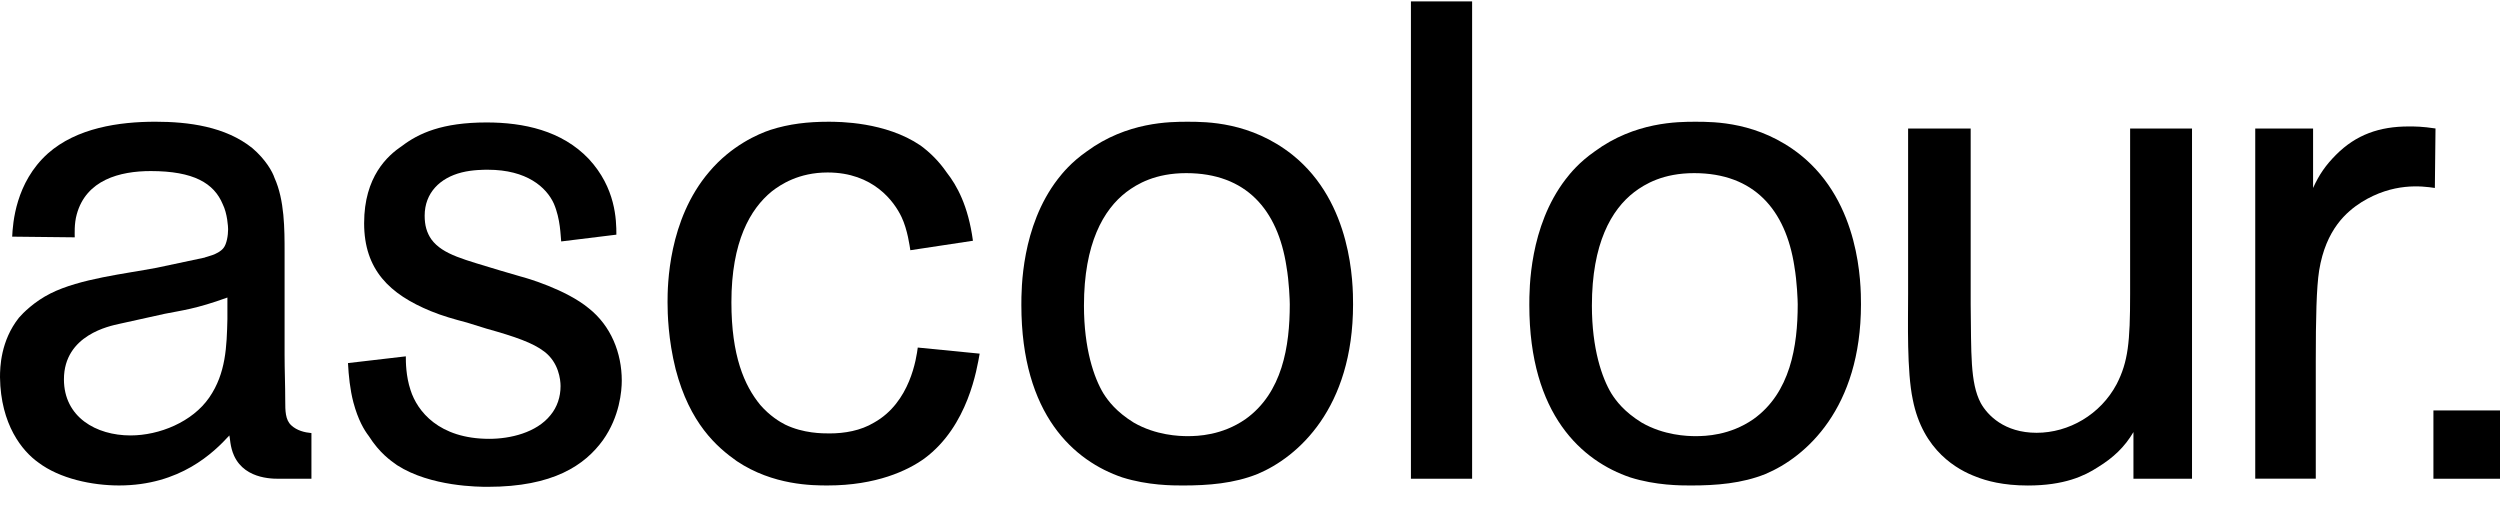
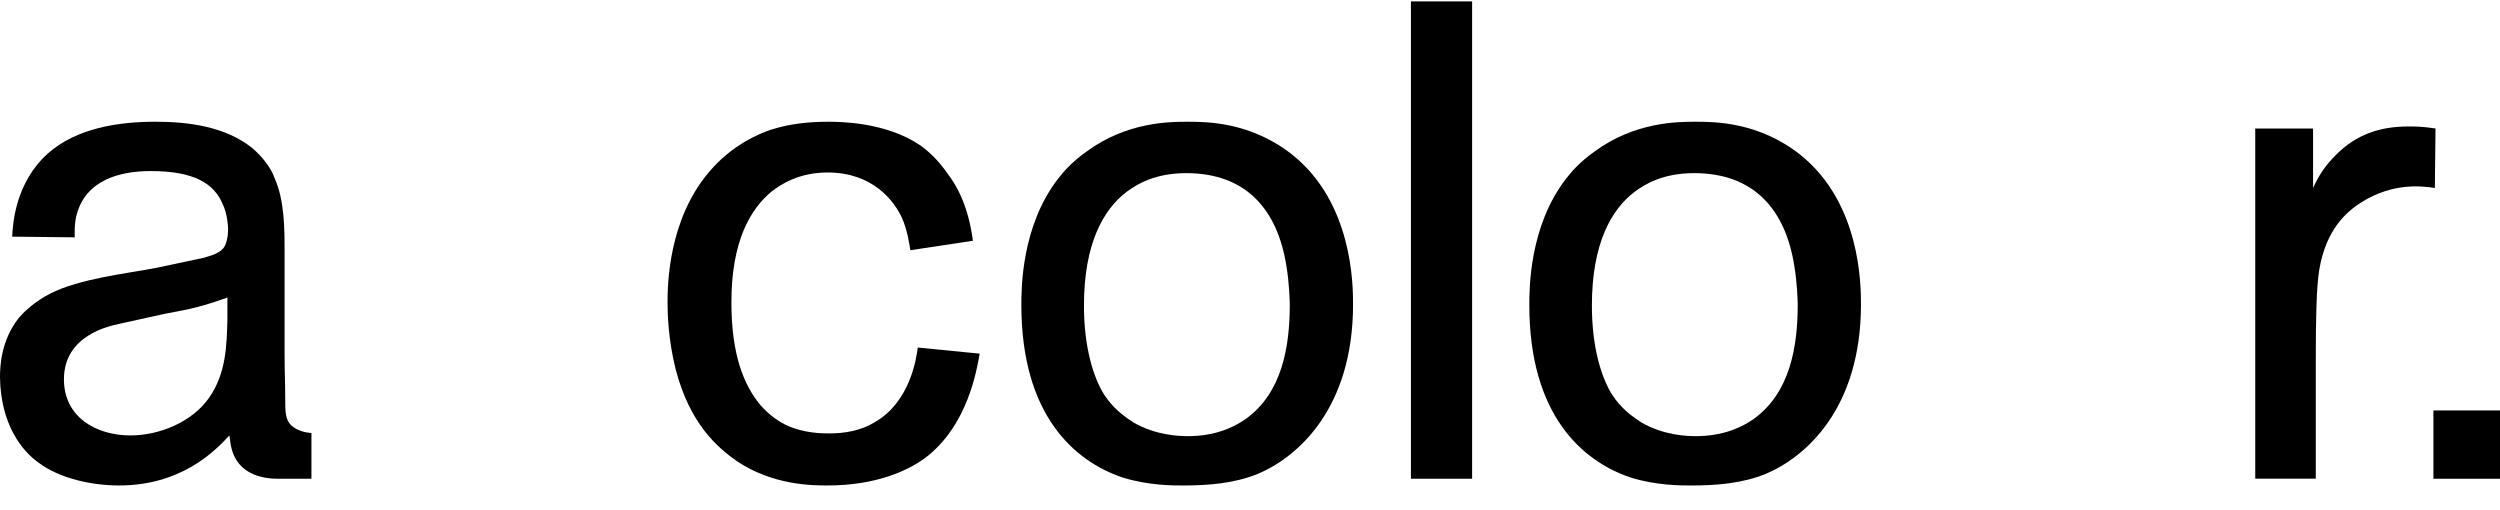
<svg xmlns="http://www.w3.org/2000/svg" width="103" class="header-logo-pc-alt" height="21" viewBox="0 0 103 21" fill="none">
  <g clip-path="url(#clip0_1168_2717)">
    <path d="M12.001 17.523C11.752 17.3 11.752 16.909 11.752 16.519C11.752 15.851 11.725 15.266 11.725 14.626V10.391C11.725 9.444 11.725 8.246 11.309 7.328C11.227 7.077 10.949 6.575 10.396 6.102C9.287 5.211 7.762 5.015 6.404 5.015C4.907 5.015 3.161 5.267 1.97 6.325C0.64 7.522 0.529 9.194 0.502 9.75L3.079 9.778C3.079 9.666 3.052 9.221 3.162 8.831C3.55 7.411 4.936 7.048 6.211 7.048C7.984 7.048 8.816 7.55 9.176 8.412C9.37 8.802 9.398 9.36 9.398 9.443C9.398 9.693 9.343 10.055 9.204 10.223C8.982 10.502 8.456 10.585 8.429 10.613C7.763 10.752 7.126 10.892 6.461 11.031C5.159 11.281 3.302 11.477 2.082 12.089C1.417 12.422 0.945 12.897 0.779 13.091C0.027 14.042 0 15.127 0 15.545C0.027 17.495 0.915 18.582 1.58 19.055C2.466 19.724 3.797 20.001 4.905 20.001C7.427 20.001 8.813 18.637 9.45 17.94C9.477 18.023 9.477 18.414 9.644 18.776C10.115 19.807 11.39 19.723 11.612 19.723H12.831V17.843C12.543 17.816 12.237 17.741 11.999 17.523H12.001ZM9.369 13.149C9.341 14.264 9.313 15.378 8.62 16.38C7.927 17.383 6.568 17.94 5.377 17.94C3.964 17.94 2.634 17.188 2.634 15.629C2.634 13.79 4.546 13.428 4.906 13.345C5.544 13.206 6.153 13.068 6.79 12.928C7.483 12.789 8.065 12.732 9.369 12.258V13.149Z" fill="black" />
-     <path d="M23.121 9.946C23.094 9.723 23.094 9.027 22.817 8.386C22.512 7.718 21.708 6.993 20.1 6.993C19.934 6.993 19.463 6.993 19.02 7.105C18.134 7.328 17.496 7.94 17.496 8.888C17.496 9.277 17.579 9.584 17.773 9.862C18.244 10.503 19.159 10.697 20.601 11.143L21.46 11.394C21.682 11.449 23.317 11.923 24.259 12.703C25.173 13.427 25.617 14.542 25.617 15.684C25.617 16.101 25.534 17.16 24.841 18.135C24.093 19.166 22.791 20.057 20.101 20.057C19.741 20.057 17.746 20.057 16.36 19.166C16.083 18.97 15.64 18.664 15.196 17.968C15.003 17.717 14.752 17.299 14.559 16.575C14.421 16.046 14.365 15.488 14.337 14.959L16.72 14.681C16.72 14.904 16.72 15.489 16.915 16.074C17.191 16.938 18.079 18.08 20.158 18.08C21.017 18.08 22.098 17.83 22.68 17.105C22.957 16.77 23.095 16.353 23.095 15.908C23.095 15.629 23.012 14.933 22.429 14.488C21.958 14.126 21.237 13.874 20.046 13.541L19.242 13.291C18.715 13.152 18.216 13.012 17.745 12.817C16.055 12.121 15.002 11.118 15.002 9.196C15.002 7.274 15.972 6.41 16.554 6.02C17.247 5.491 18.217 5.045 20.046 5.045C21.57 5.045 23.149 5.379 24.259 6.549C25.368 7.746 25.395 9.056 25.395 9.668L23.122 9.947L23.121 9.946Z" fill="black" />
    <path d="M37.506 10.309C37.478 10.142 37.395 9.474 37.145 8.944C36.841 8.303 35.981 7.106 34.097 7.106C32.905 7.106 32.157 7.606 31.798 7.885C30.911 8.609 30.134 9.947 30.134 12.453C30.134 14.654 30.661 15.88 31.327 16.688C31.715 17.134 32.131 17.384 32.352 17.495C33.101 17.857 33.877 17.857 34.181 17.857C34.791 17.857 35.456 17.746 36.011 17.411C37.508 16.576 37.757 14.737 37.812 14.319L40.362 14.57C40.251 15.182 39.891 17.55 38.09 18.887C37.397 19.389 36.095 20.001 34.099 20.001C33.488 20.001 31.853 20.001 30.357 18.999C29.526 18.414 28.417 17.439 27.836 15.21C27.53 13.985 27.503 12.927 27.503 12.453C27.503 11.757 27.53 9.055 29.221 7.077C30.136 5.992 31.244 5.517 31.742 5.351C32.519 5.101 33.295 5.016 34.126 5.016C34.57 5.016 36.481 5.016 37.922 5.992C38.338 6.298 38.698 6.661 39.004 7.106C39.419 7.635 39.89 8.47 40.085 9.919L37.507 10.309H37.506Z" fill="black" />
    <path d="M51.809 19.529C50.838 19.919 49.785 20.002 48.732 20.002C48.317 20.002 47.291 20.002 46.238 19.669C44.27 19 42.08 17.106 42.08 12.566C42.08 11.897 42.08 9.335 43.577 7.384C43.771 7.134 44.132 6.688 44.769 6.242C46.433 5.016 48.206 5.016 48.927 5.016C49.703 5.016 51.532 5.016 53.251 6.381C55.718 8.359 55.746 11.701 55.746 12.537C55.746 16.826 53.473 18.833 51.81 19.529M53.002 10.977C52.642 8.637 51.339 7.133 48.873 7.133C47.598 7.133 46.849 7.579 46.405 7.913C45.463 8.636 44.659 10.029 44.659 12.592C44.659 14.375 45.075 15.572 45.463 16.213C45.657 16.519 45.99 16.965 46.71 17.411C47.625 17.94 48.595 17.969 48.927 17.969C49.343 17.969 50.34 17.942 51.31 17.272C52.835 16.187 53.139 14.265 53.139 12.537C53.139 12.398 53.112 11.591 53.001 10.977" fill="black" />
    <path d="M60.651 0.058H58.13V19.724H60.651V0.058Z" fill="black" />
    <path d="M72.737 19.529C71.766 19.919 70.713 20.002 69.66 20.002C69.245 20.002 68.219 20.002 67.166 19.669C65.198 19 63.008 17.106 63.008 12.566C63.008 11.897 63.008 9.335 64.505 7.384C64.698 7.134 65.059 6.688 65.697 6.242C67.36 5.016 69.133 5.016 69.855 5.016C70.63 5.016 72.46 5.016 74.178 6.381C76.645 8.359 76.672 11.701 76.672 12.537C76.672 16.826 74.4 18.833 72.737 19.529ZM73.929 10.977C73.569 8.637 72.265 7.133 69.799 7.133C68.524 7.133 67.776 7.579 67.332 7.913C66.39 8.636 65.586 10.029 65.586 12.592C65.586 14.375 66.002 15.572 66.39 16.213C66.584 16.519 66.916 16.965 67.637 17.411C68.552 17.94 69.521 17.969 69.854 17.969C70.269 17.969 71.267 17.942 72.237 17.272C73.761 16.187 74.066 14.265 74.066 12.537C74.066 12.398 74.037 11.591 73.928 10.977" fill="black" />
-     <path d="M90.309 19.724H87.898V17.802C87.538 18.415 87.067 18.86 86.43 19.25C85.875 19.612 85.044 20.003 83.547 20.003C82.522 20.003 81.828 19.808 81.413 19.641C80.664 19.362 79.223 18.582 78.807 16.466C78.558 15.296 78.614 13.262 78.614 12.092V5.296H81.192V12.539C81.219 14.545 81.165 15.769 81.607 16.606C81.885 17.106 82.578 17.831 83.908 17.831C85.239 17.831 86.541 17.079 87.207 15.825C87.678 14.905 87.761 14.099 87.761 12.121V5.296H90.311V19.725L90.309 19.724Z" fill="black" />
    <path d="M95.299 7.745C95.549 7.189 95.826 6.798 96.242 6.38C97.073 5.544 98.043 5.21 99.234 5.21C99.512 5.21 99.789 5.21 100.343 5.293L100.316 7.744C99.761 7.661 98.598 7.521 97.295 8.329C96.684 8.719 95.826 9.443 95.549 11.142C95.438 11.839 95.41 13.12 95.41 14.875V19.721H92.916V5.295H95.299V7.746V7.745Z" fill="black" />
    <path d="M103 16.91H100.257V19.724H103V16.91Z" fill="black" />
  </g>
  <defs>
    <clipPath id="clip0_1168_2717">
      <rect width="103" height="20" fill="white" transform="translate(0 0.058)" />
    </clipPath>
  </defs>
</svg>